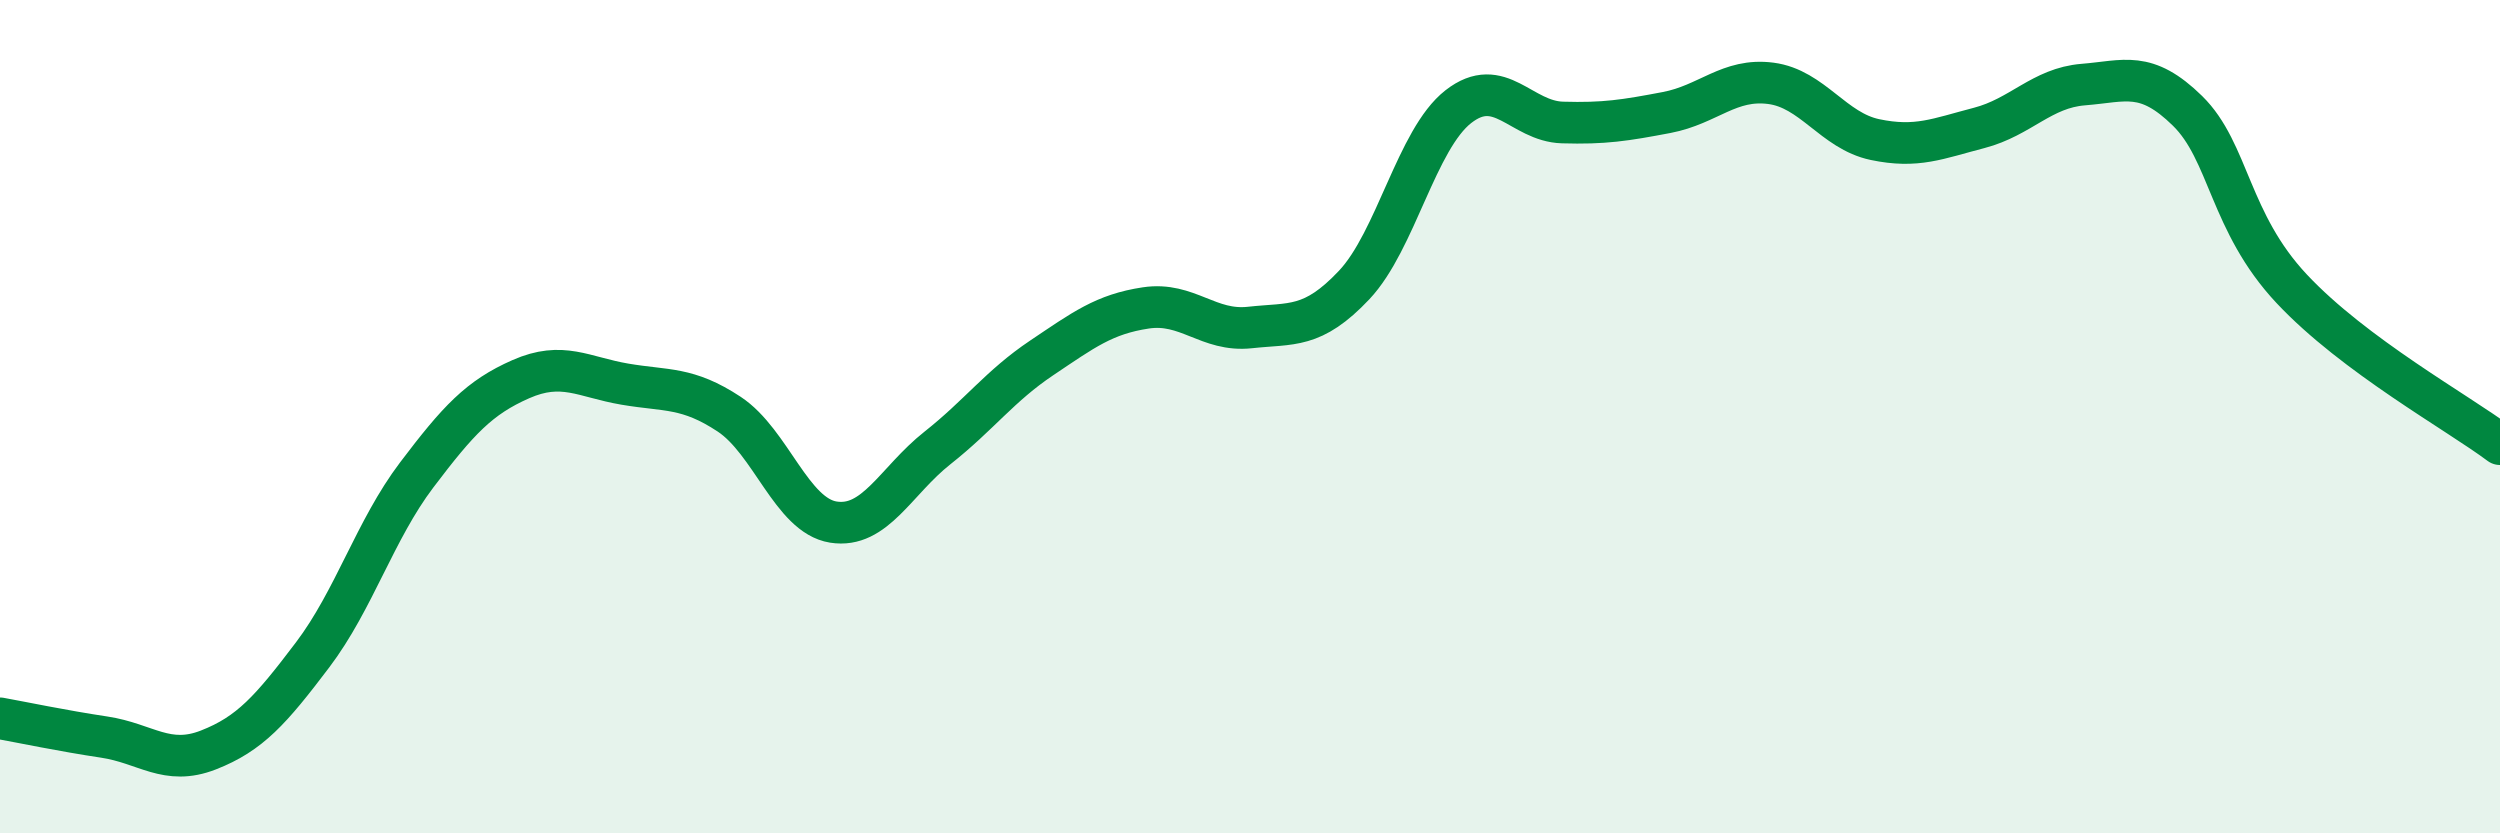
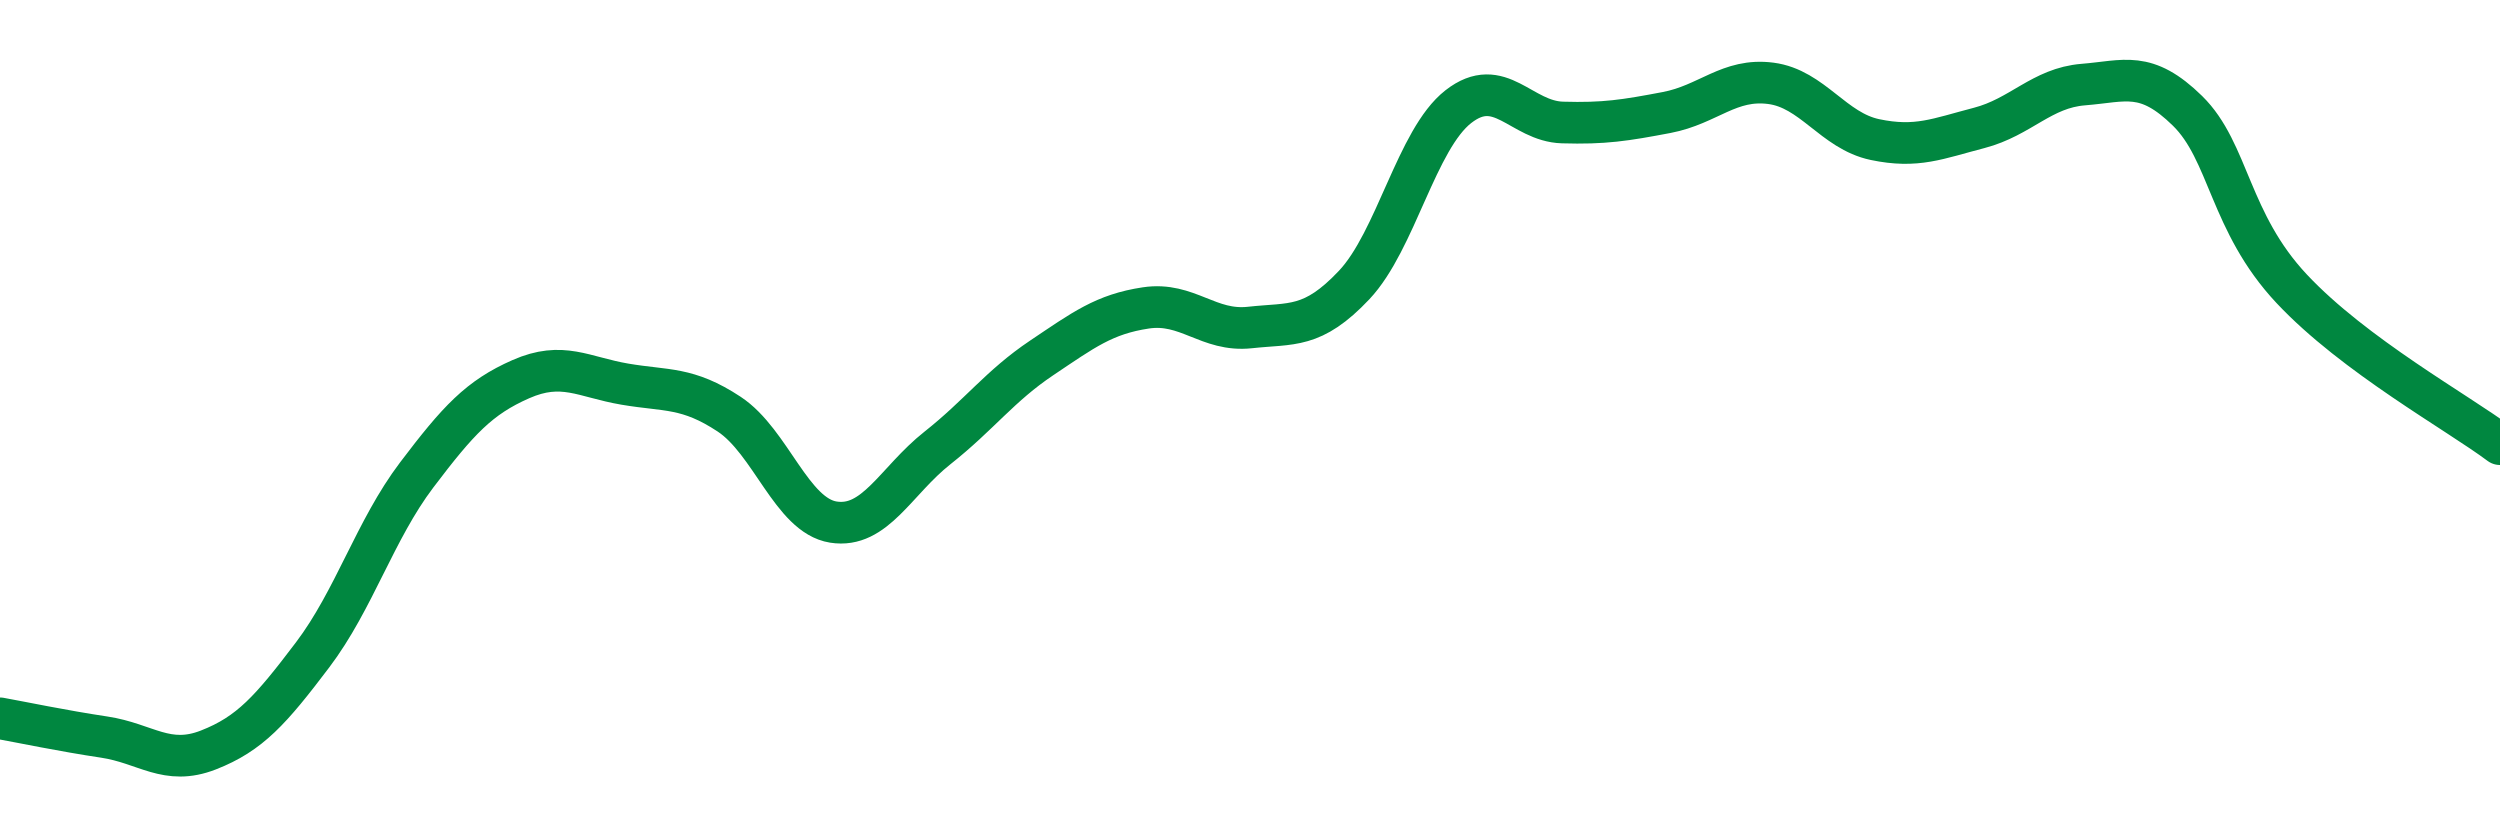
<svg xmlns="http://www.w3.org/2000/svg" width="60" height="20" viewBox="0 0 60 20">
-   <path d="M 0,17.24 C 0.5,17.33 1.5,17.54 2.5,17.69 C 3.5,17.84 4,18.39 5,18 C 6,17.61 6.5,17.04 7.5,15.72 C 8.5,14.4 9,12.72 10,11.4 C 11,10.08 11.5,9.54 12.5,9.1 C 13.5,8.66 14,9.05 15,9.22 C 16,9.39 16.5,9.28 17.5,9.94 C 18.5,10.6 19,12.37 20,12.53 C 21,12.69 21.5,11.54 22.5,10.75 C 23.5,9.96 24,9.26 25,8.59 C 26,7.92 26.5,7.54 27.5,7.39 C 28.5,7.24 29,7.97 30,7.86 C 31,7.75 31.5,7.9 32.5,6.84 C 33.5,5.78 34,3.34 35,2.56 C 36,1.78 36.5,2.91 37.5,2.94 C 38.5,2.97 39,2.89 40,2.7 C 41,2.51 41.5,1.87 42.5,2 C 43.5,2.13 44,3.14 45,3.35 C 46,3.56 46.5,3.33 47.5,3.07 C 48.5,2.81 49,2.11 50,2.03 C 51,1.95 51.5,1.68 52.5,2.66 C 53.5,3.64 53.5,5.33 55,6.93 C 56.5,8.53 59,9.91 60,10.66L60 20L0 20Z" fill="#008740" opacity="0.1" stroke-linecap="round" stroke-linejoin="round" />
  <path d="M 0,17.24 C 0.5,17.33 1.5,17.54 2.5,17.69 C 3.5,17.84 4,18.39 5,18 C 6,17.61 6.5,17.04 7.5,15.72 C 8.5,14.4 9,12.72 10,11.4 C 11,10.08 11.5,9.54 12.5,9.1 C 13.5,8.66 14,9.05 15,9.22 C 16,9.39 16.5,9.28 17.5,9.94 C 18.5,10.6 19,12.37 20,12.53 C 21,12.69 21.5,11.54 22.5,10.75 C 23.5,9.96 24,9.26 25,8.59 C 26,7.92 26.5,7.54 27.5,7.39 C 28.5,7.24 29,7.97 30,7.86 C 31,7.75 31.5,7.9 32.5,6.84 C 33.5,5.78 34,3.34 35,2.56 C 36,1.78 36.5,2.91 37.5,2.94 C 38.5,2.97 39,2.89 40,2.7 C 41,2.51 41.5,1.87 42.5,2 C 43.5,2.13 44,3.14 45,3.35 C 46,3.56 46.5,3.33 47.5,3.07 C 48.5,2.81 49,2.11 50,2.03 C 51,1.95 51.5,1.68 52.5,2.66 C 53.5,3.64 53.5,5.33 55,6.93 C 56.5,8.53 59,9.91 60,10.66" stroke="#008740" stroke-width="1" fill="none" stroke-linecap="round" stroke-linejoin="round" />
</svg>